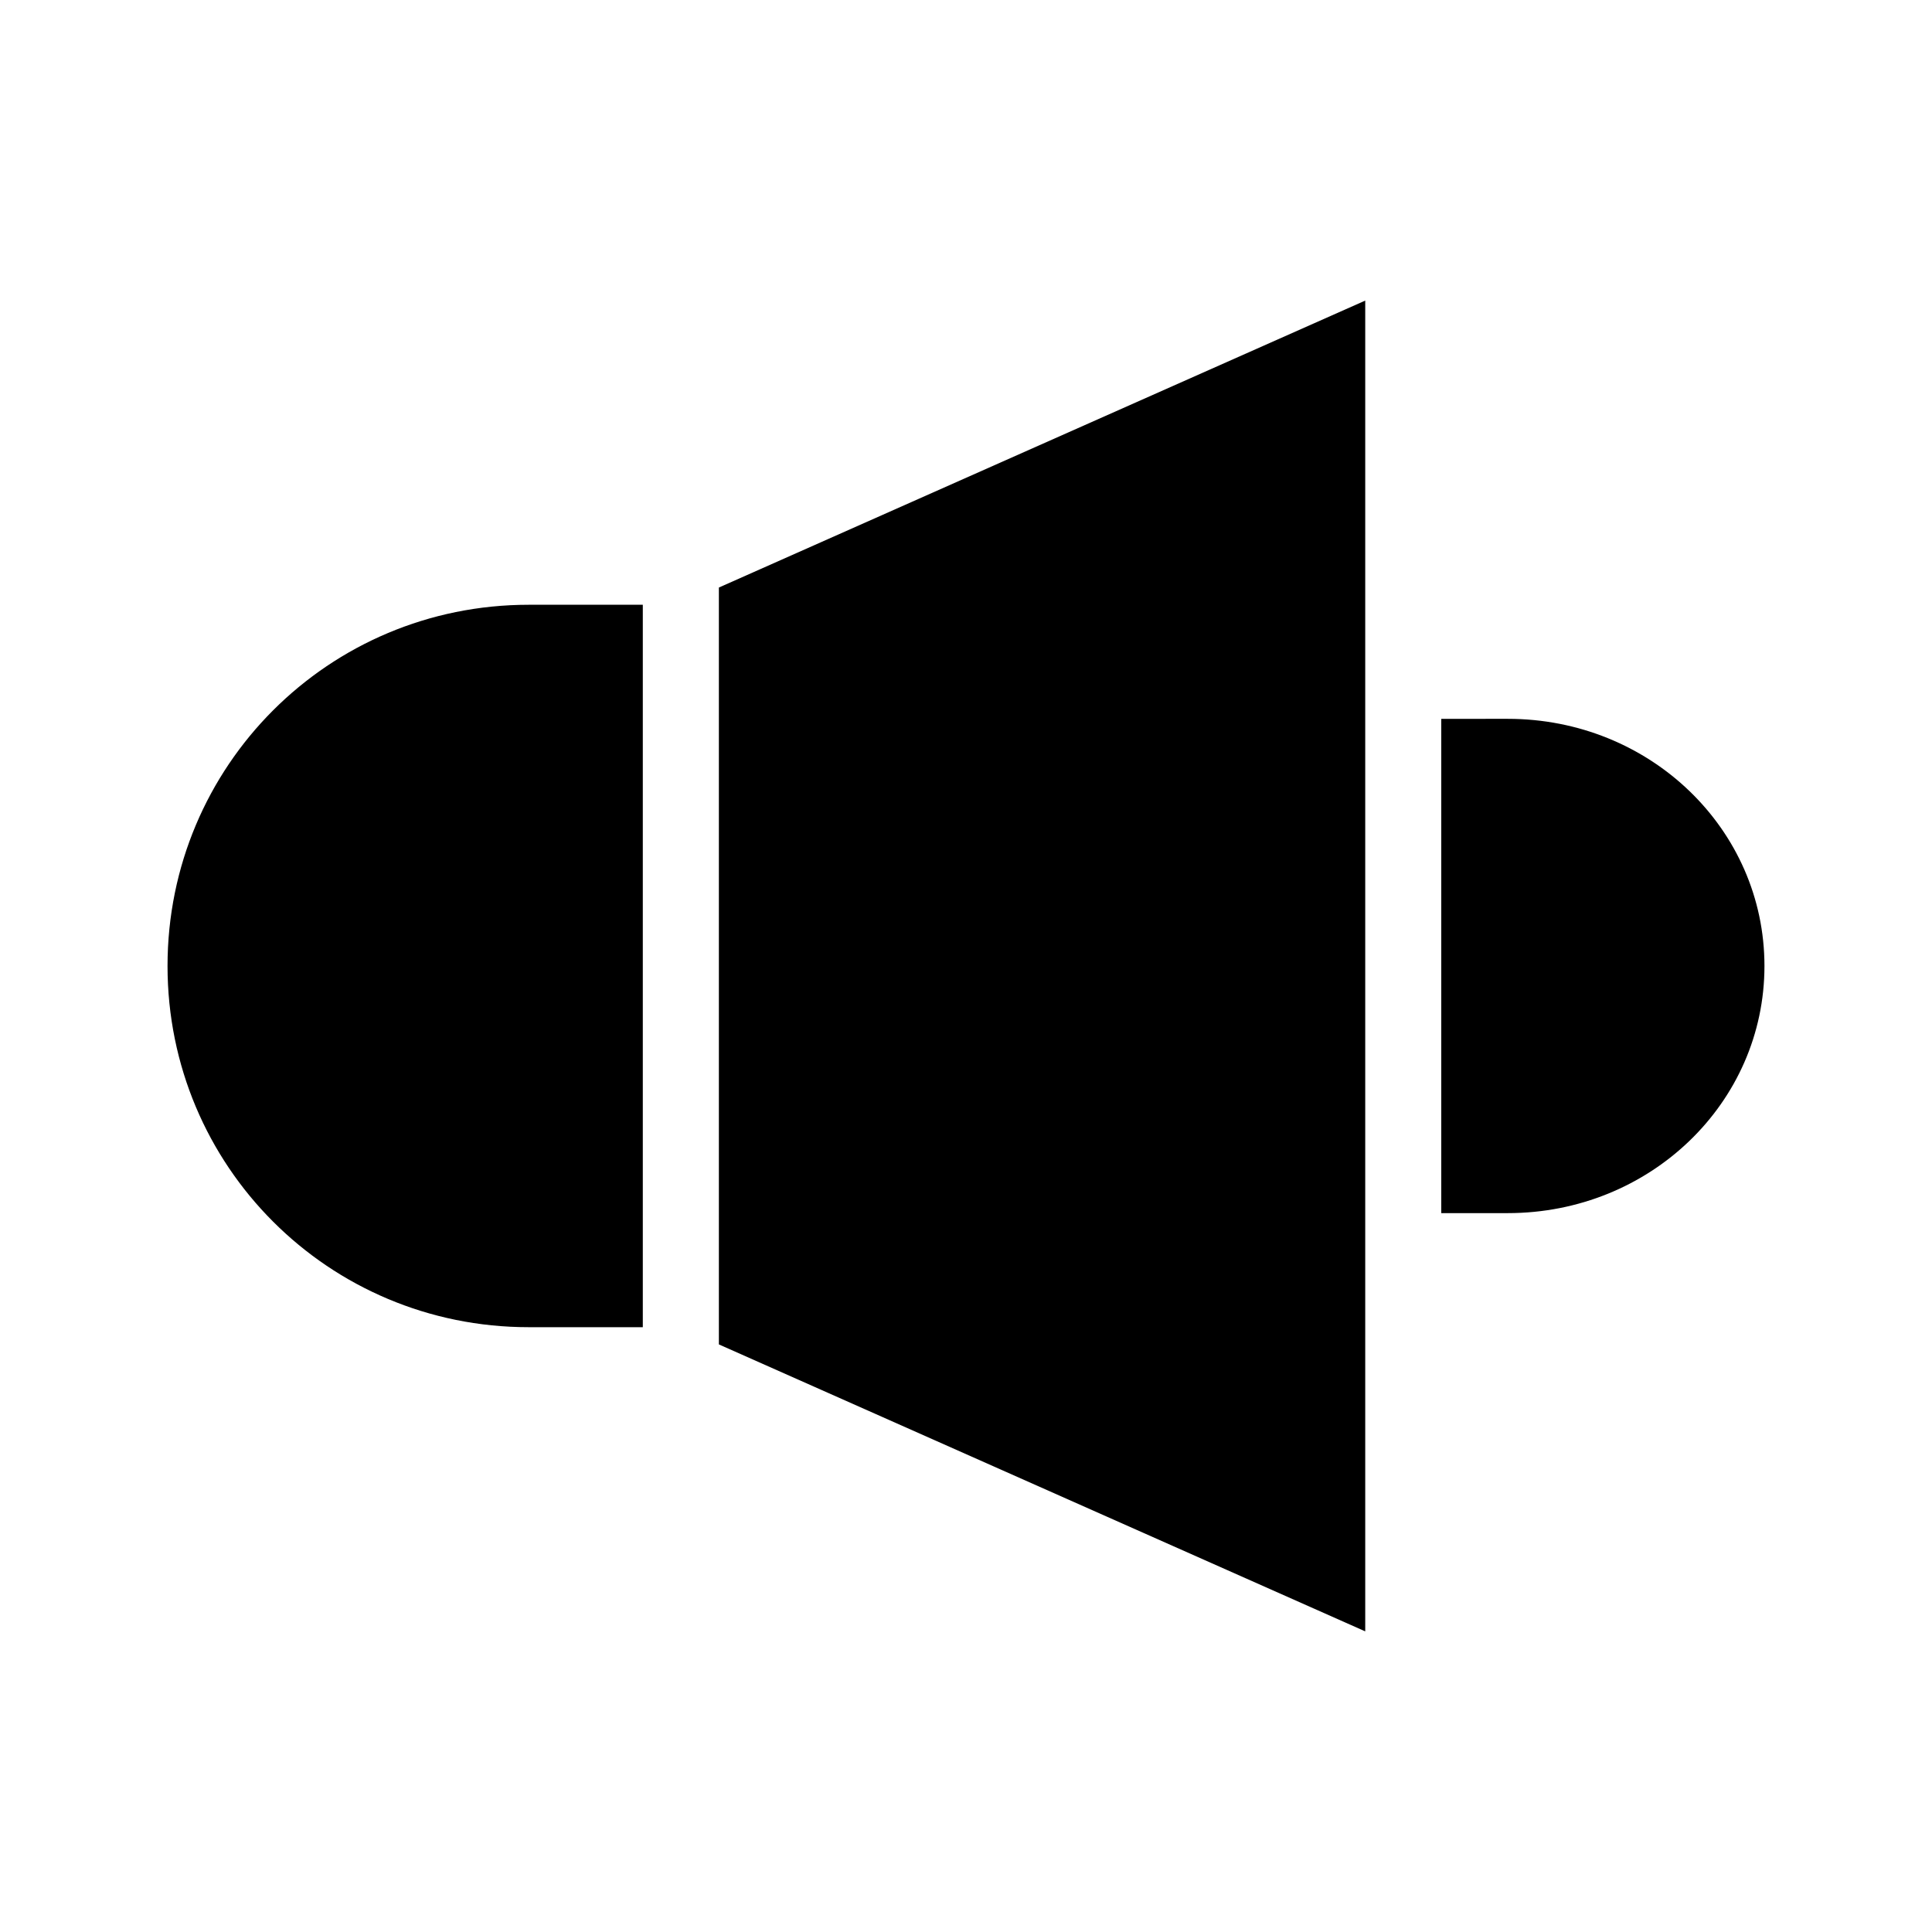
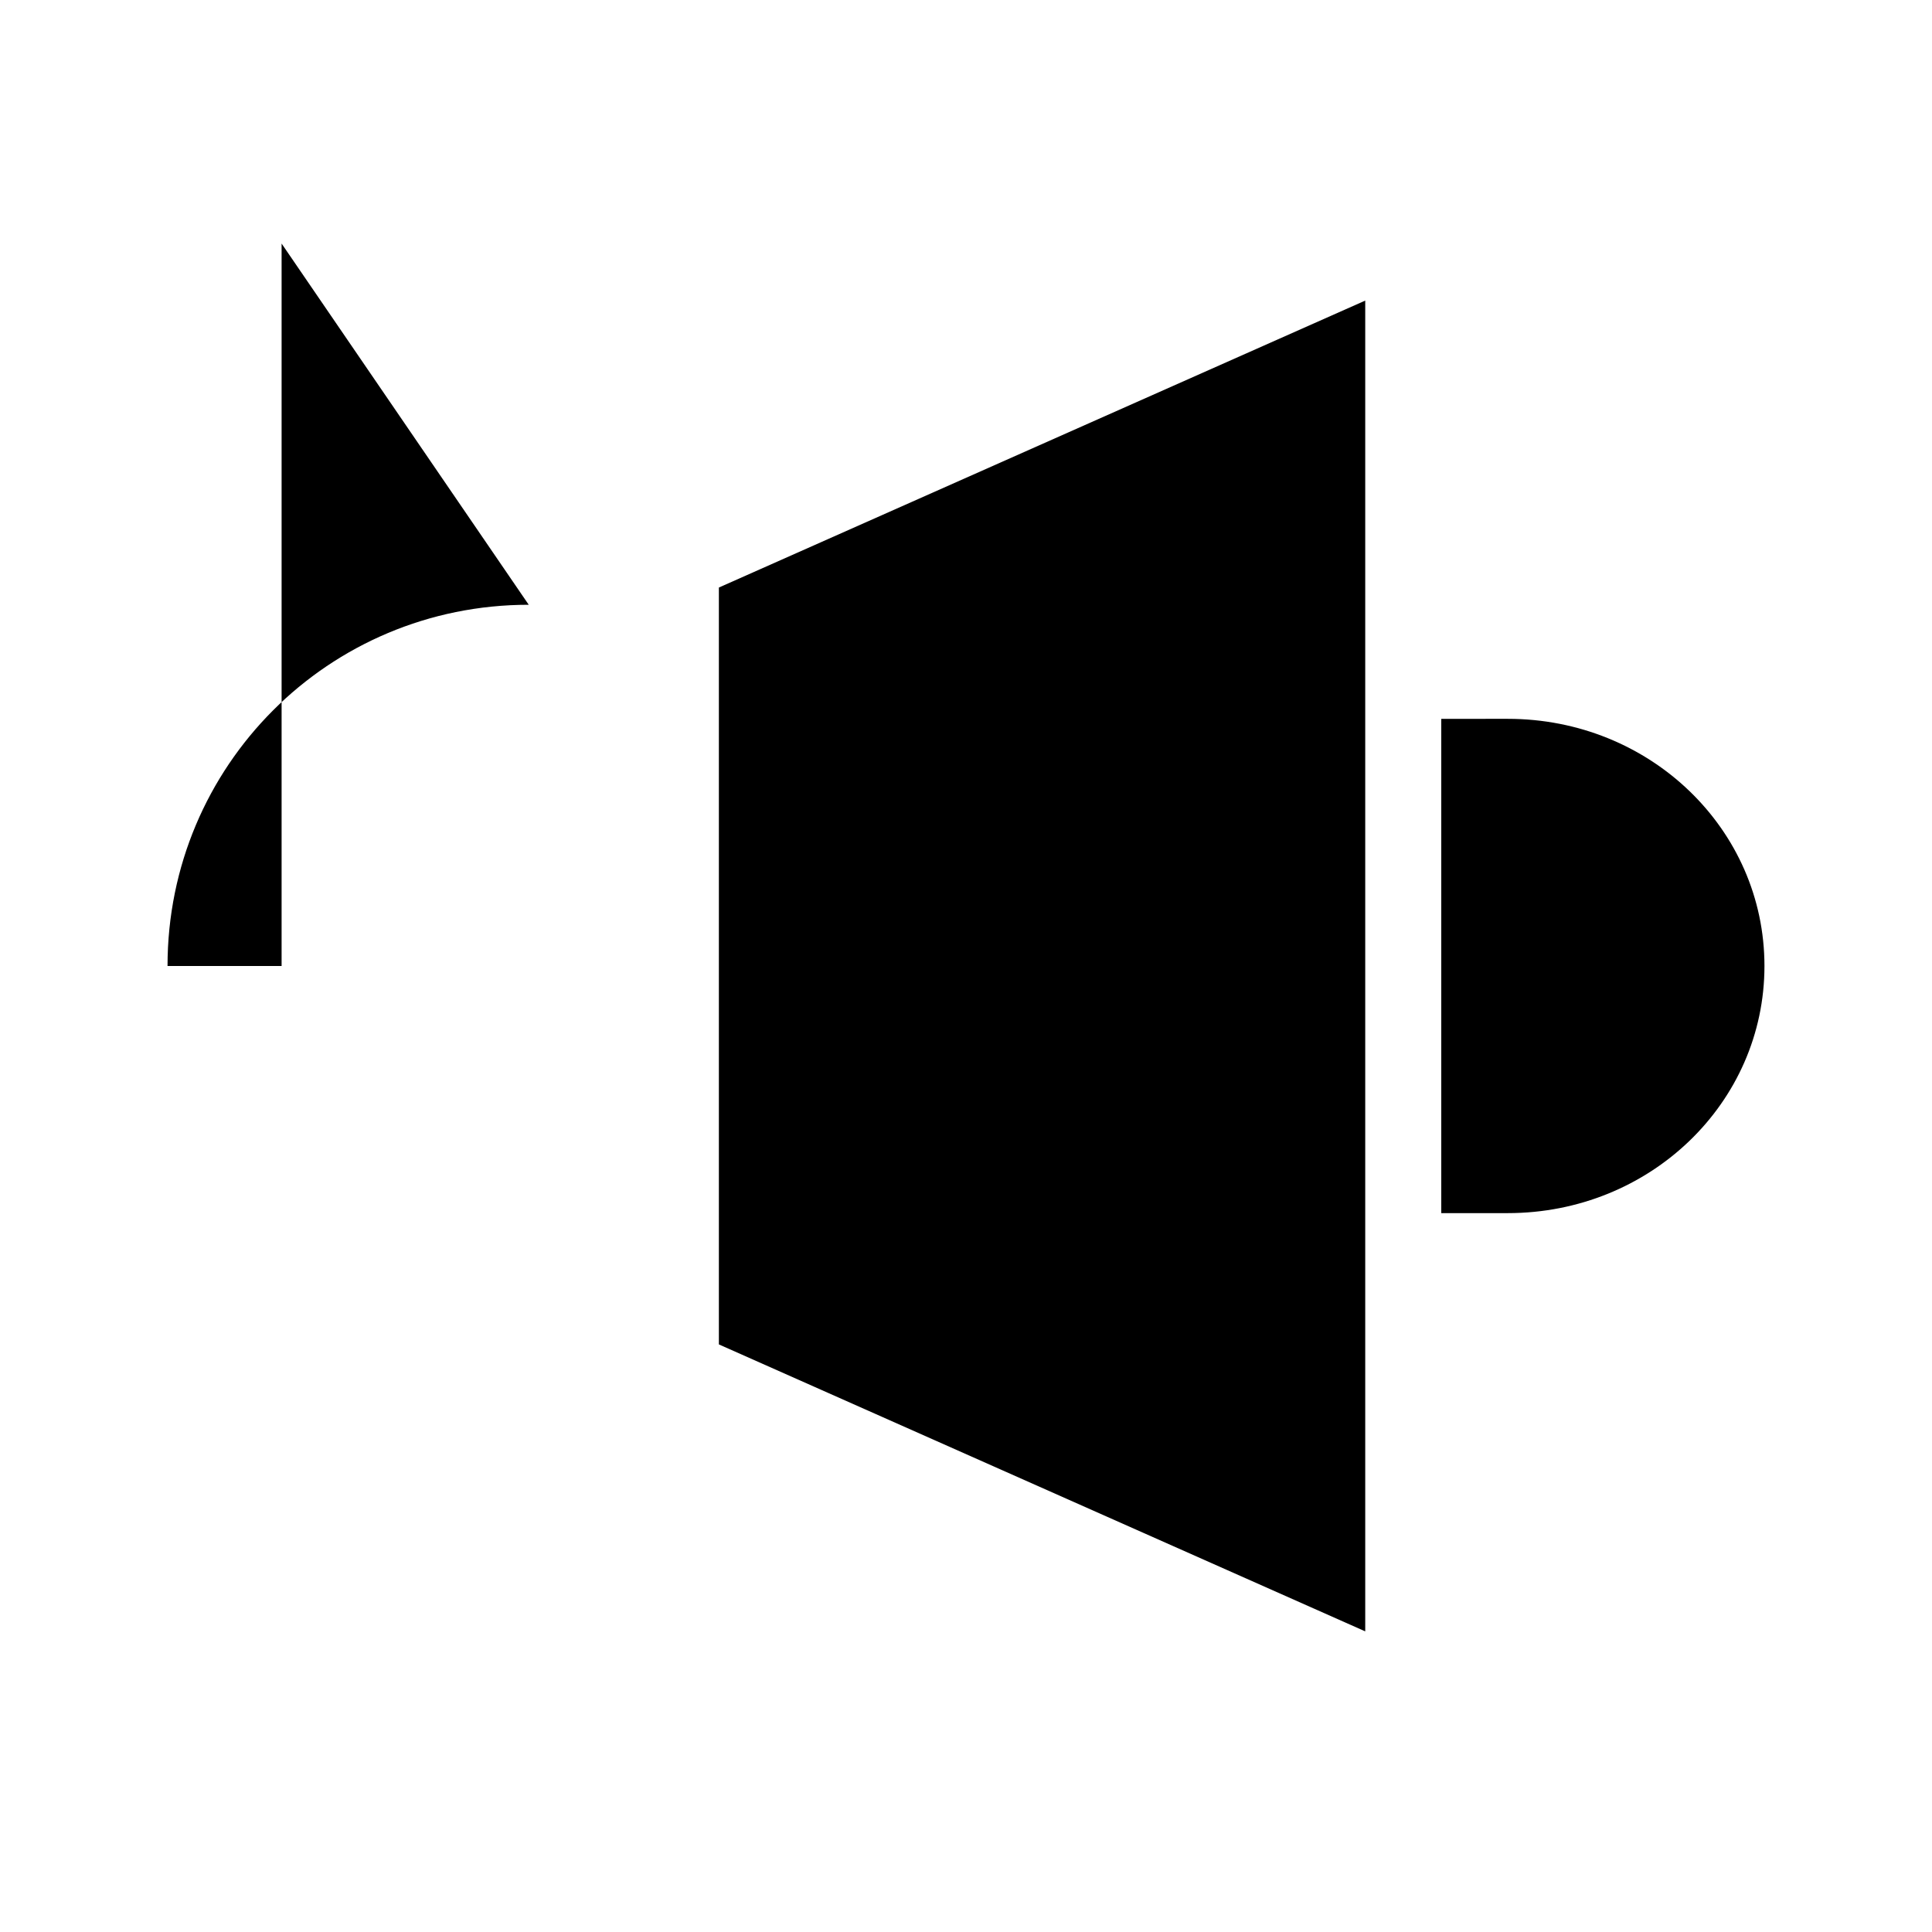
<svg xmlns="http://www.w3.org/2000/svg" fill="#000000" width="800px" height="800px" version="1.1" viewBox="144 144 512 512">
-   <path d="m505.8 223.66-171.29 76.043v200.58l171.29 76.043zm-221.68 80.609c-53.031 0-95.723 42.695-95.723 95.727s42.691 95.723 95.723 95.723h30.23v-191.45zm241.83 30.23v130.99h17.633c37.684-0.004 68.016-29.215 68.016-65.496 0-36.285-30.332-65.496-68.012-65.496z" />
+   <path d="m505.8 223.66-171.29 76.043v200.58l171.29 76.043zm-221.68 80.609c-53.031 0-95.723 42.695-95.723 95.727h30.23v-191.45zm241.83 30.23v130.99h17.633c37.684-0.004 68.016-29.215 68.016-65.496 0-36.285-30.332-65.496-68.012-65.496z" />
</svg>